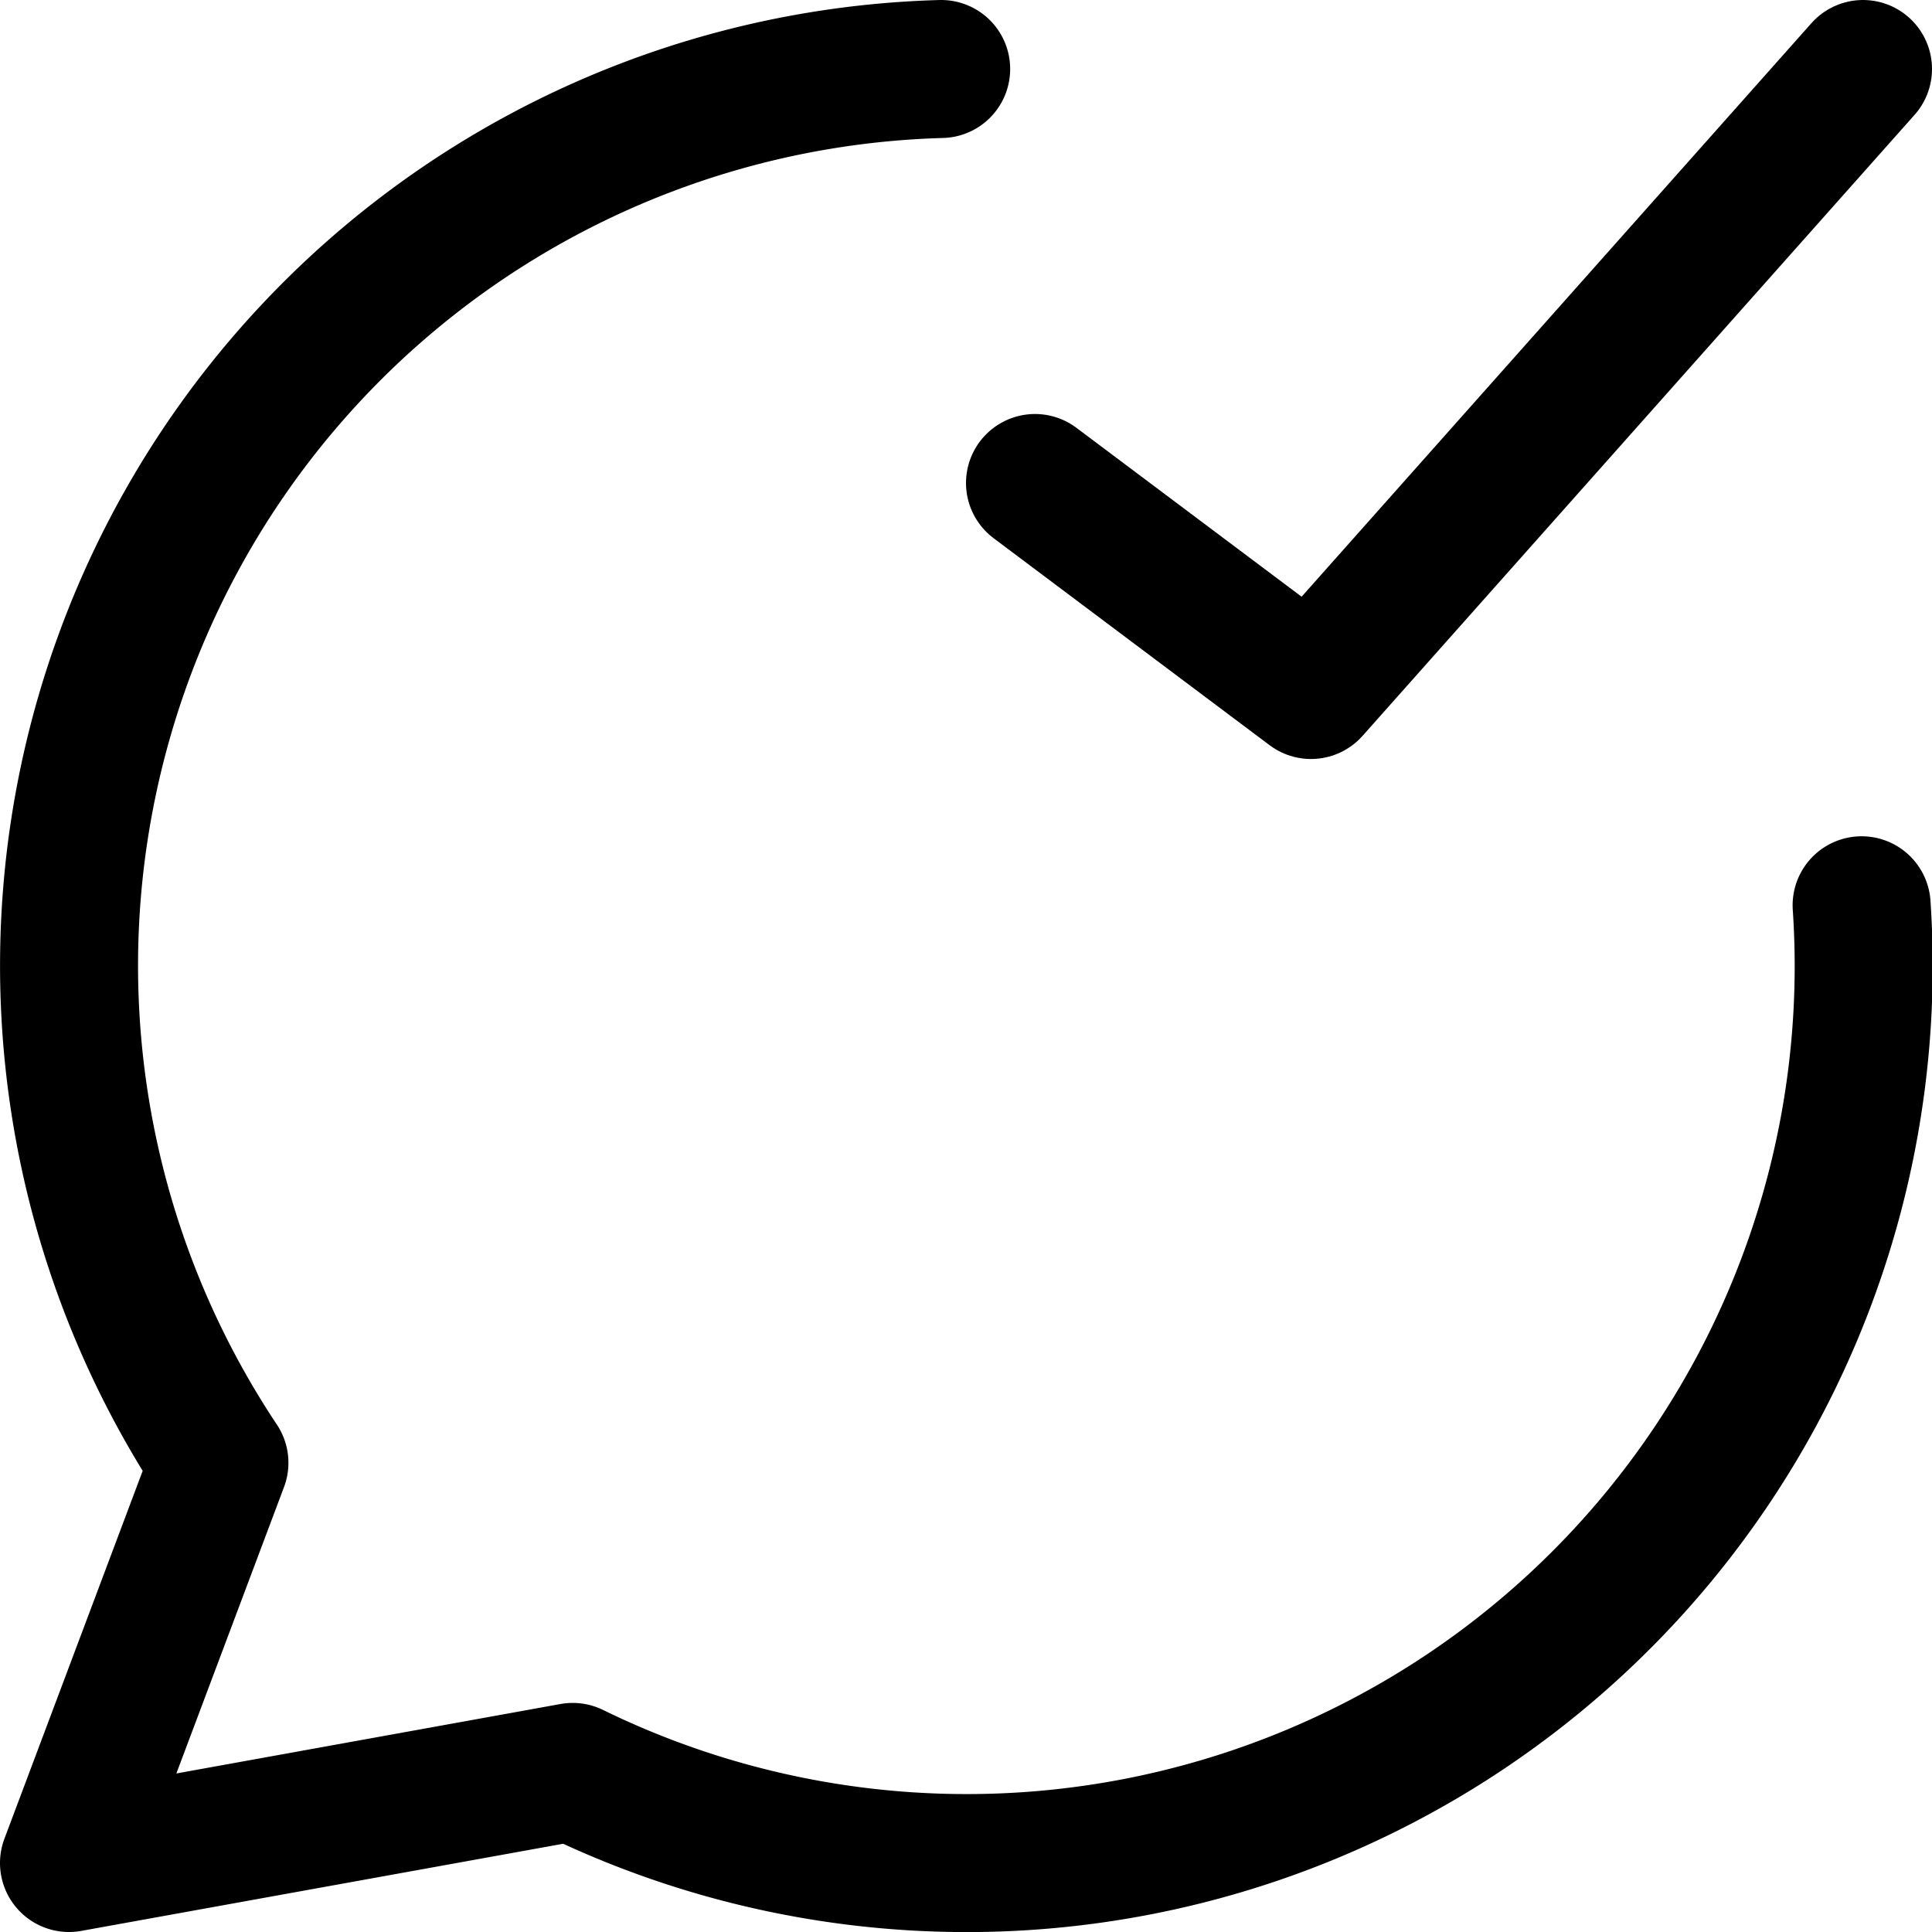
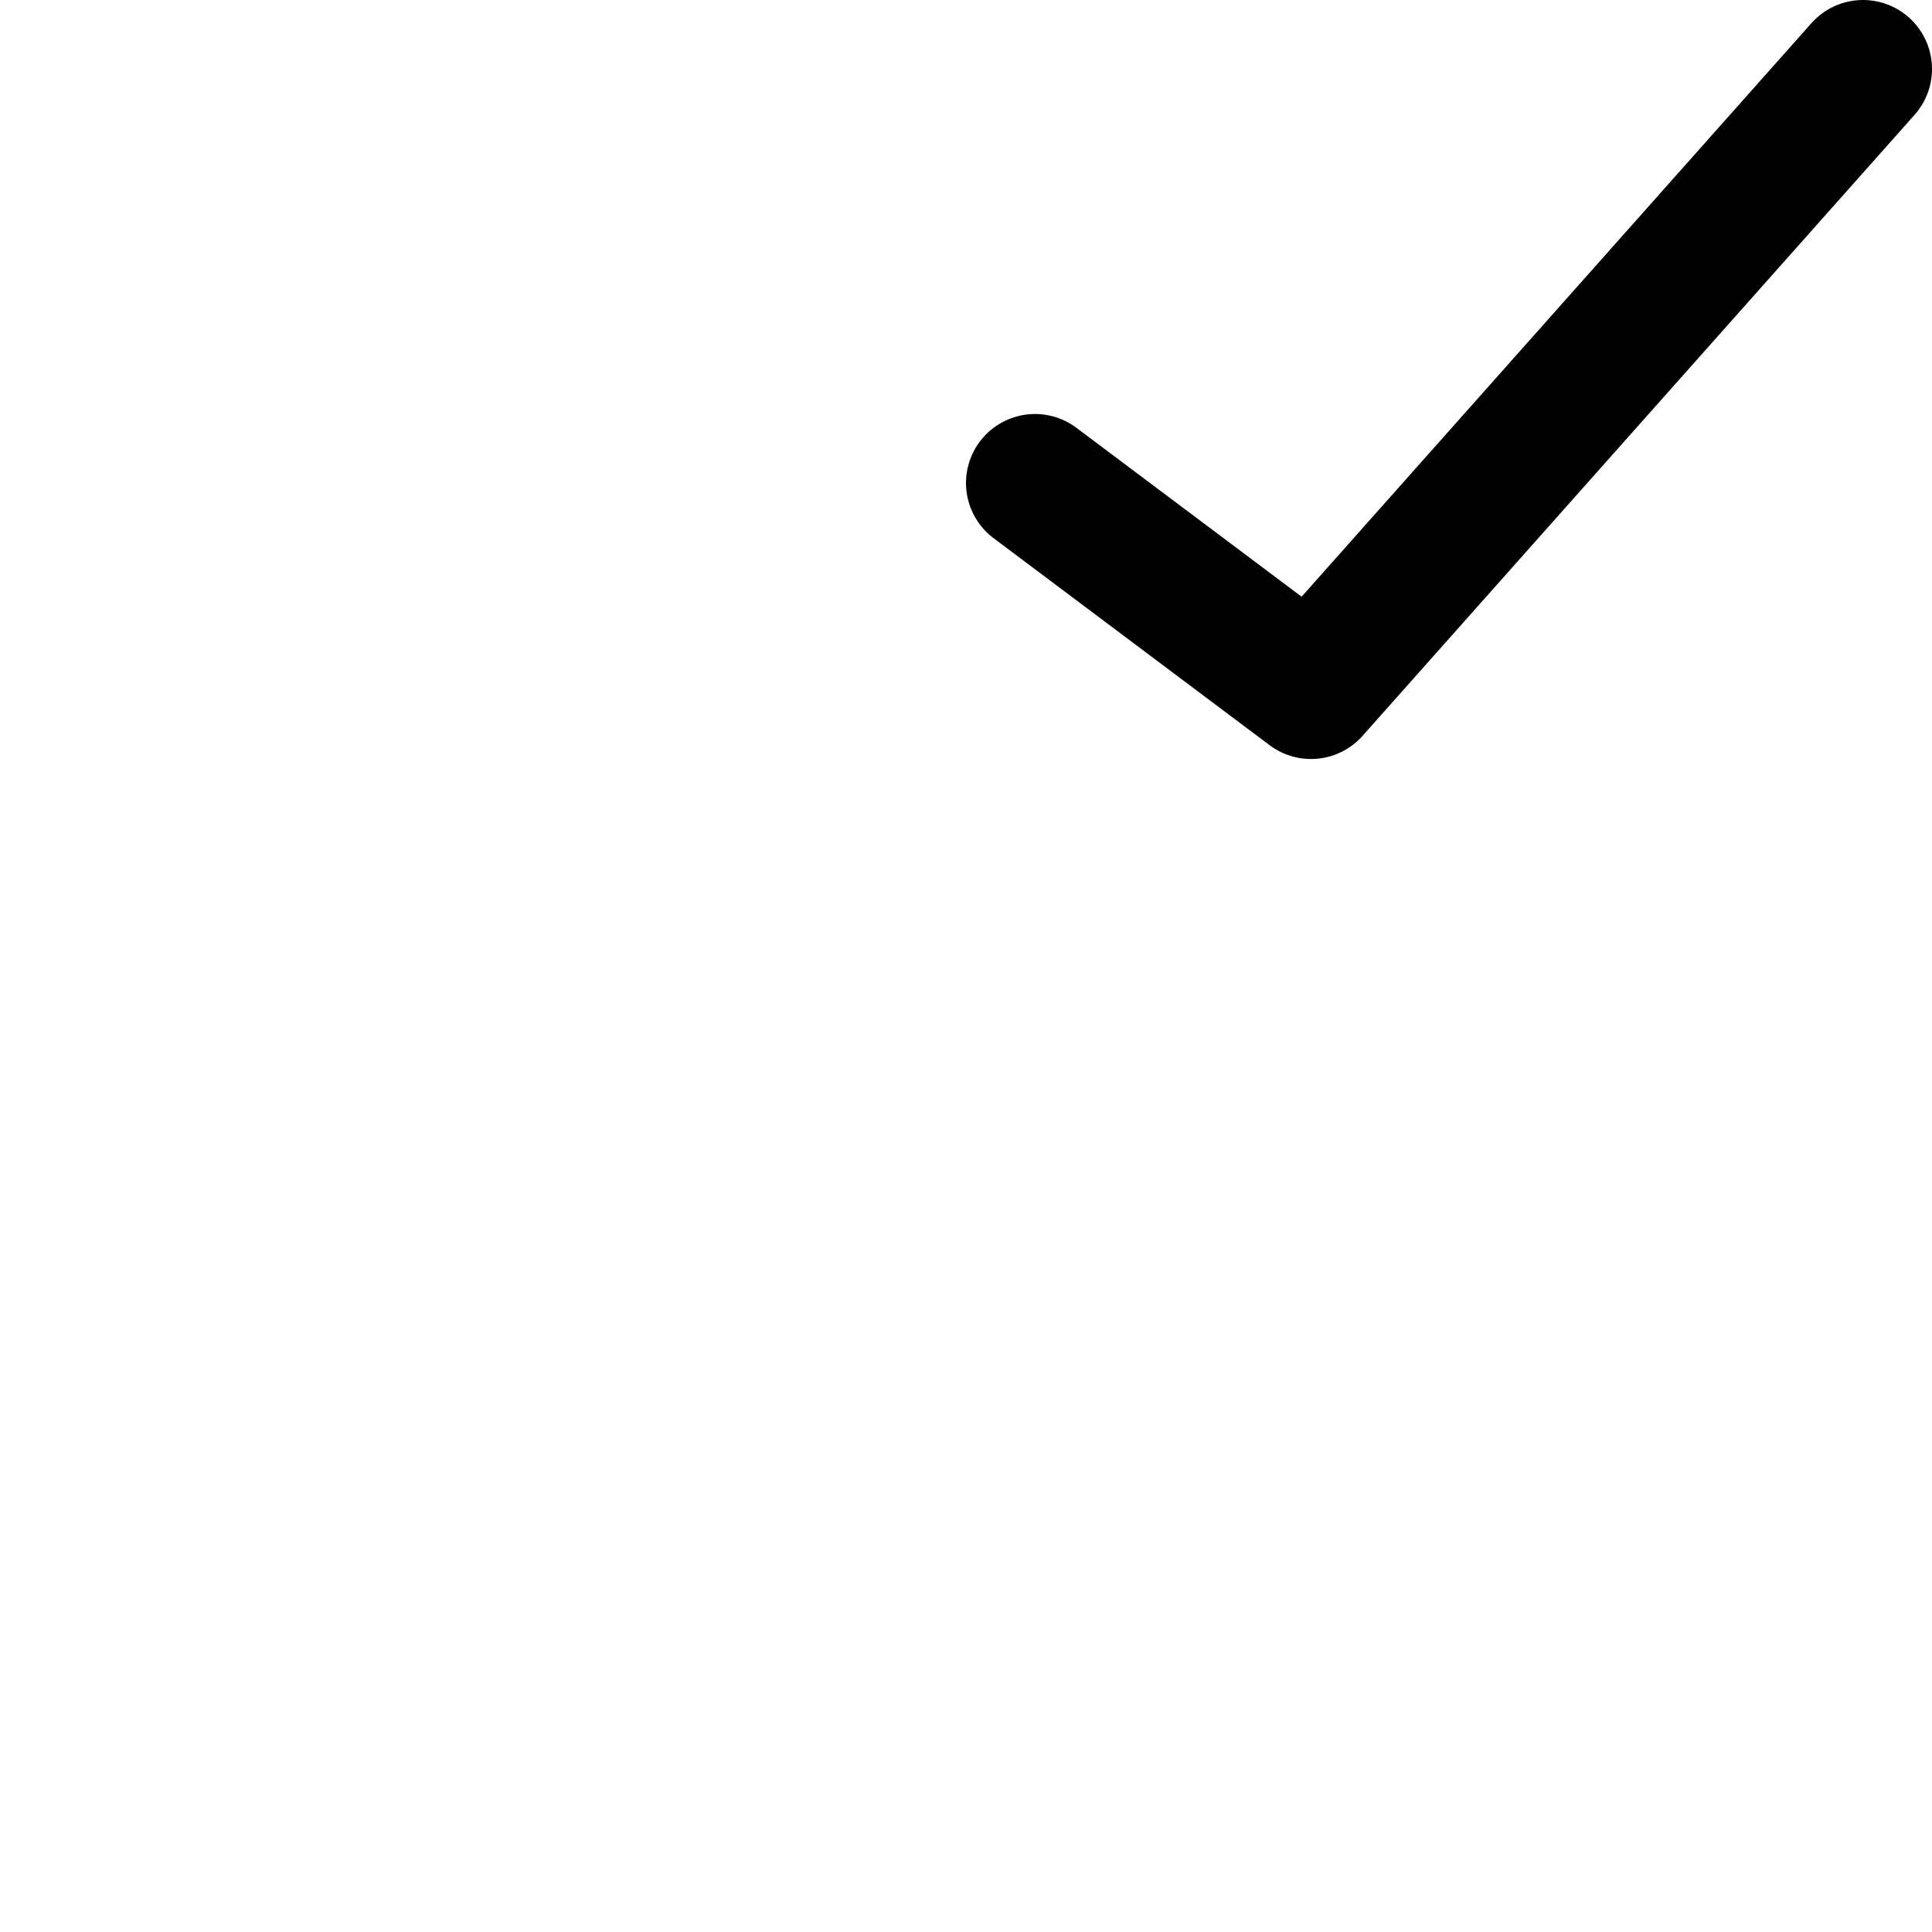
<svg xmlns="http://www.w3.org/2000/svg" viewBox="0 0 14 14">
  <g transform="matrix(1,0,0,1,0,0)">
    <g>
-       <path d="M6.82.5A6.5,6.5,0,0,0,1.59,10.6L.5,13.5l3.65-.66a6.5,6.5,0,0,0,9.34-6.28" style="fill: none;stroke: #000000;stroke-linecap: round;stroke-linejoin: round" />
      <polyline points="13.5 0.5 9.5 5 7.5 3.5" style="fill: none;stroke: #000000;stroke-linecap: round;stroke-linejoin: round" />
    </g>
  </g>
</svg>